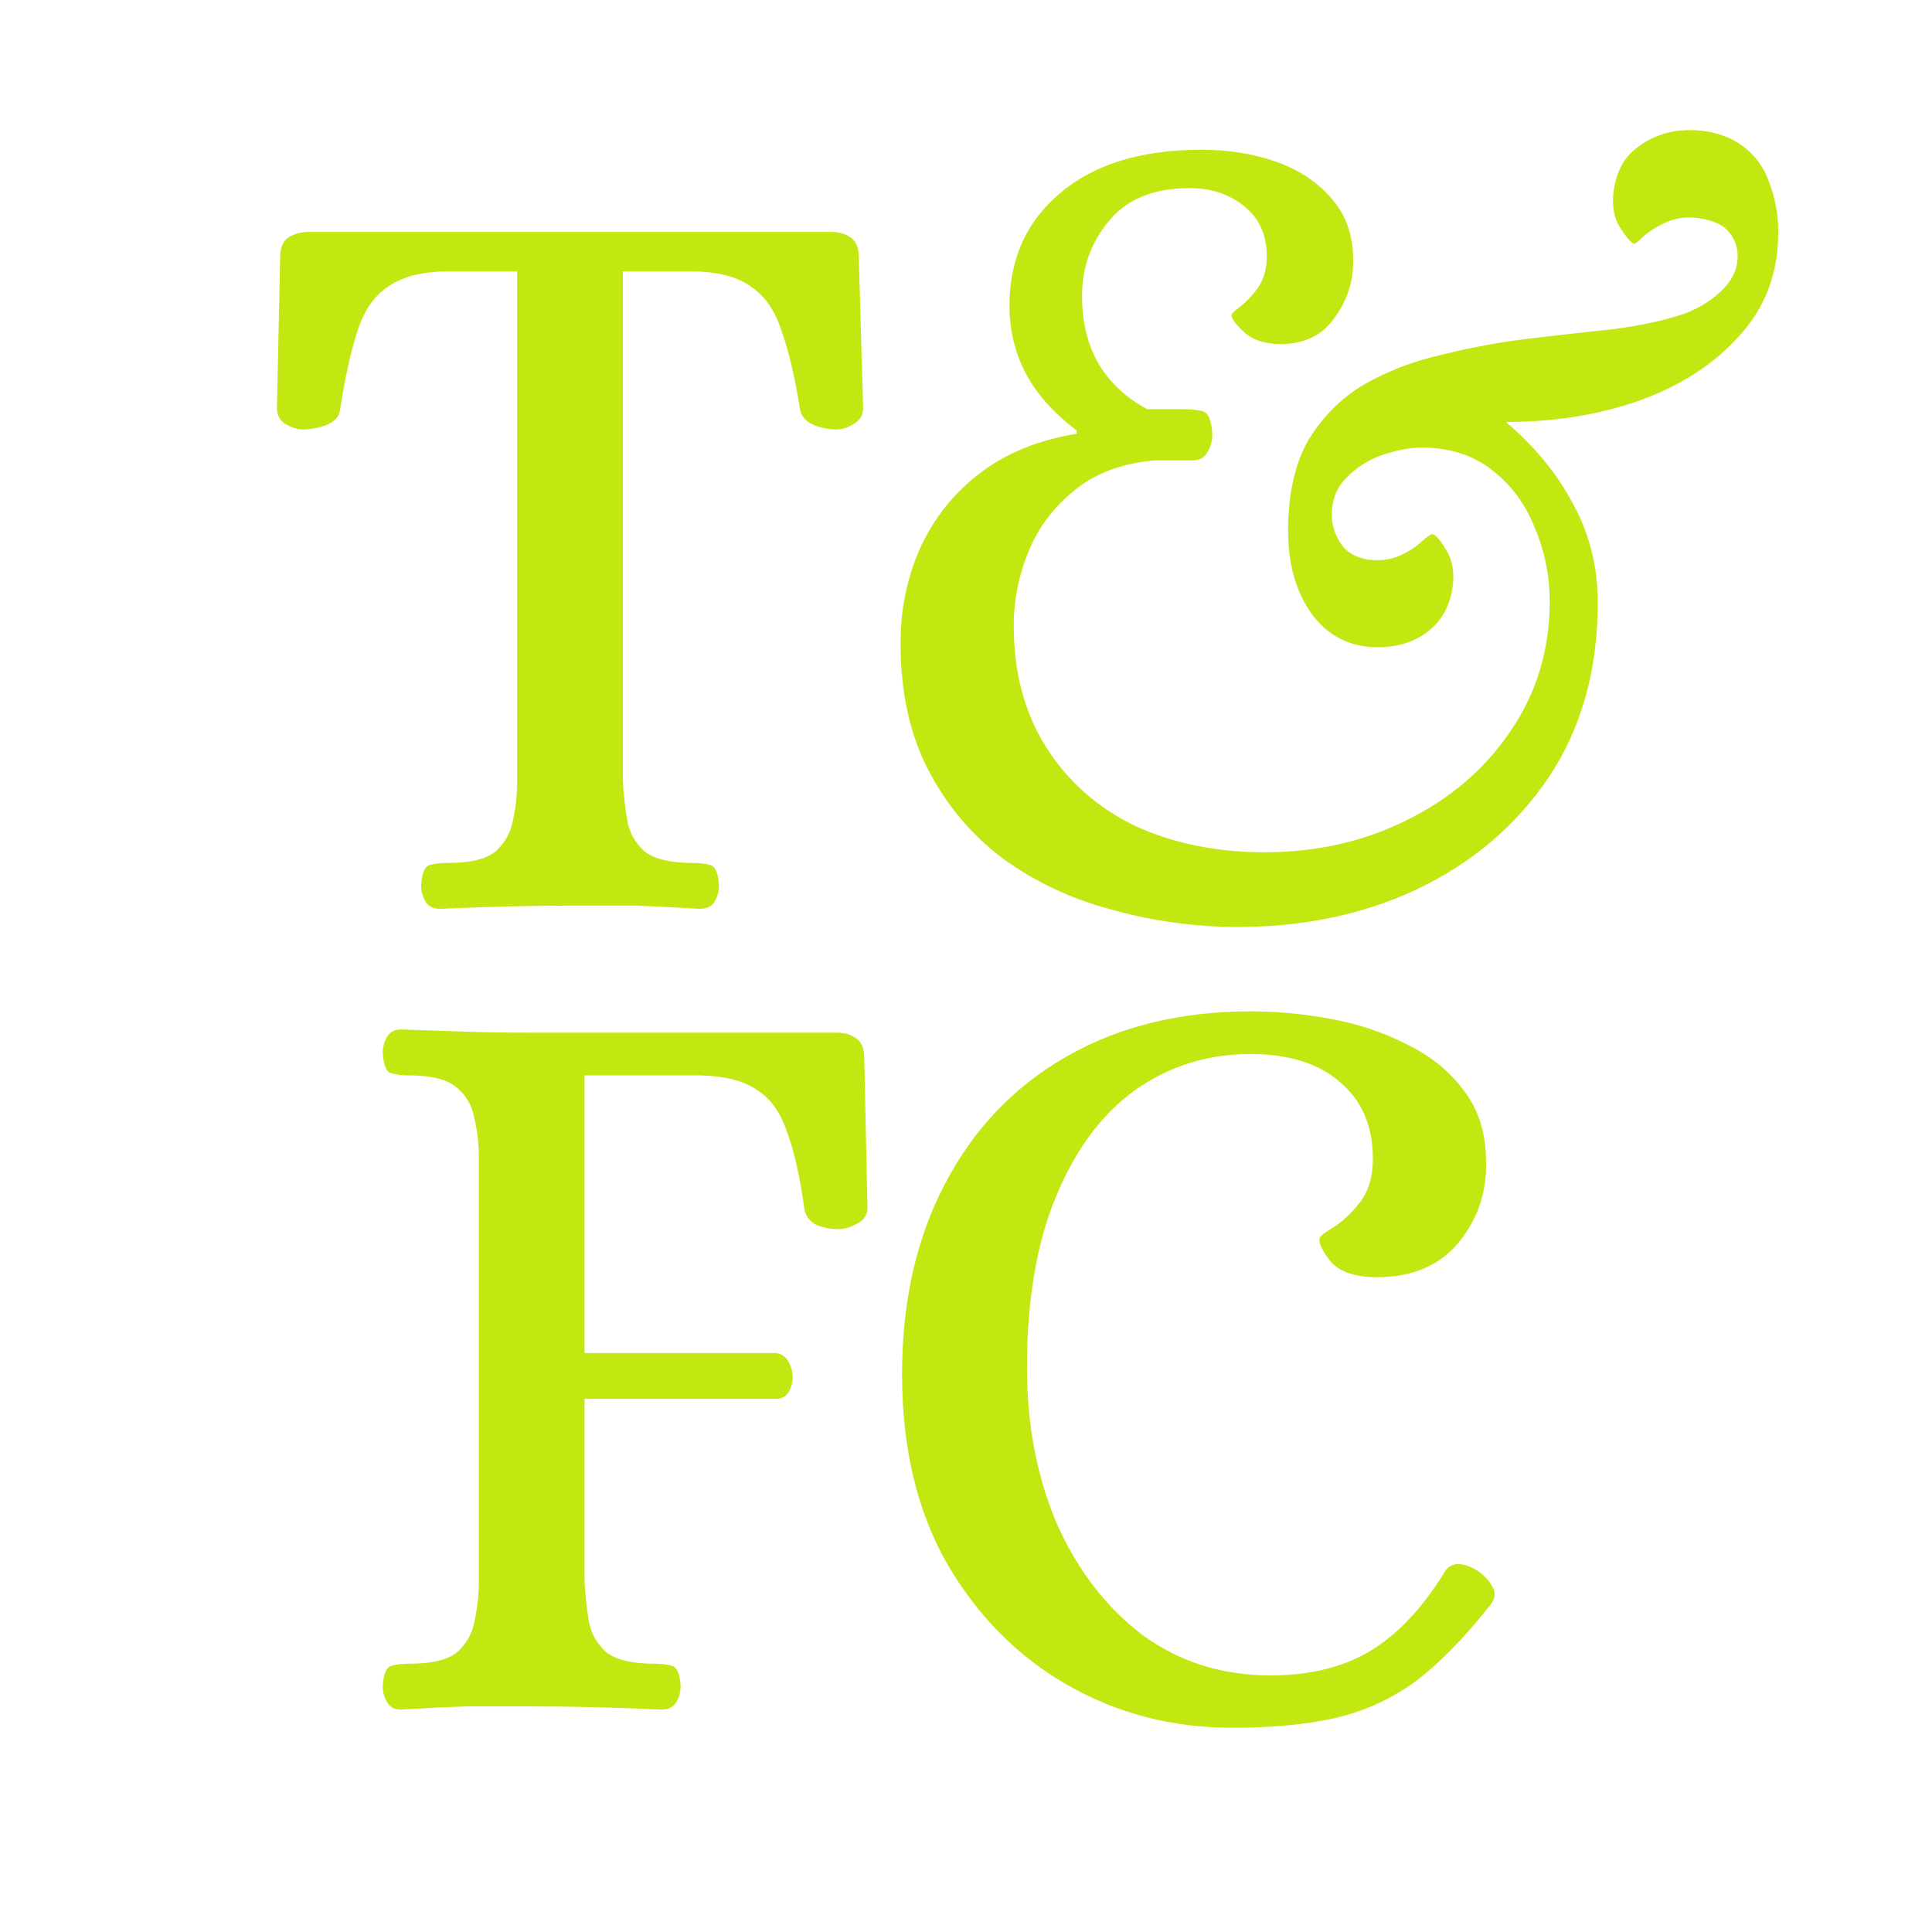
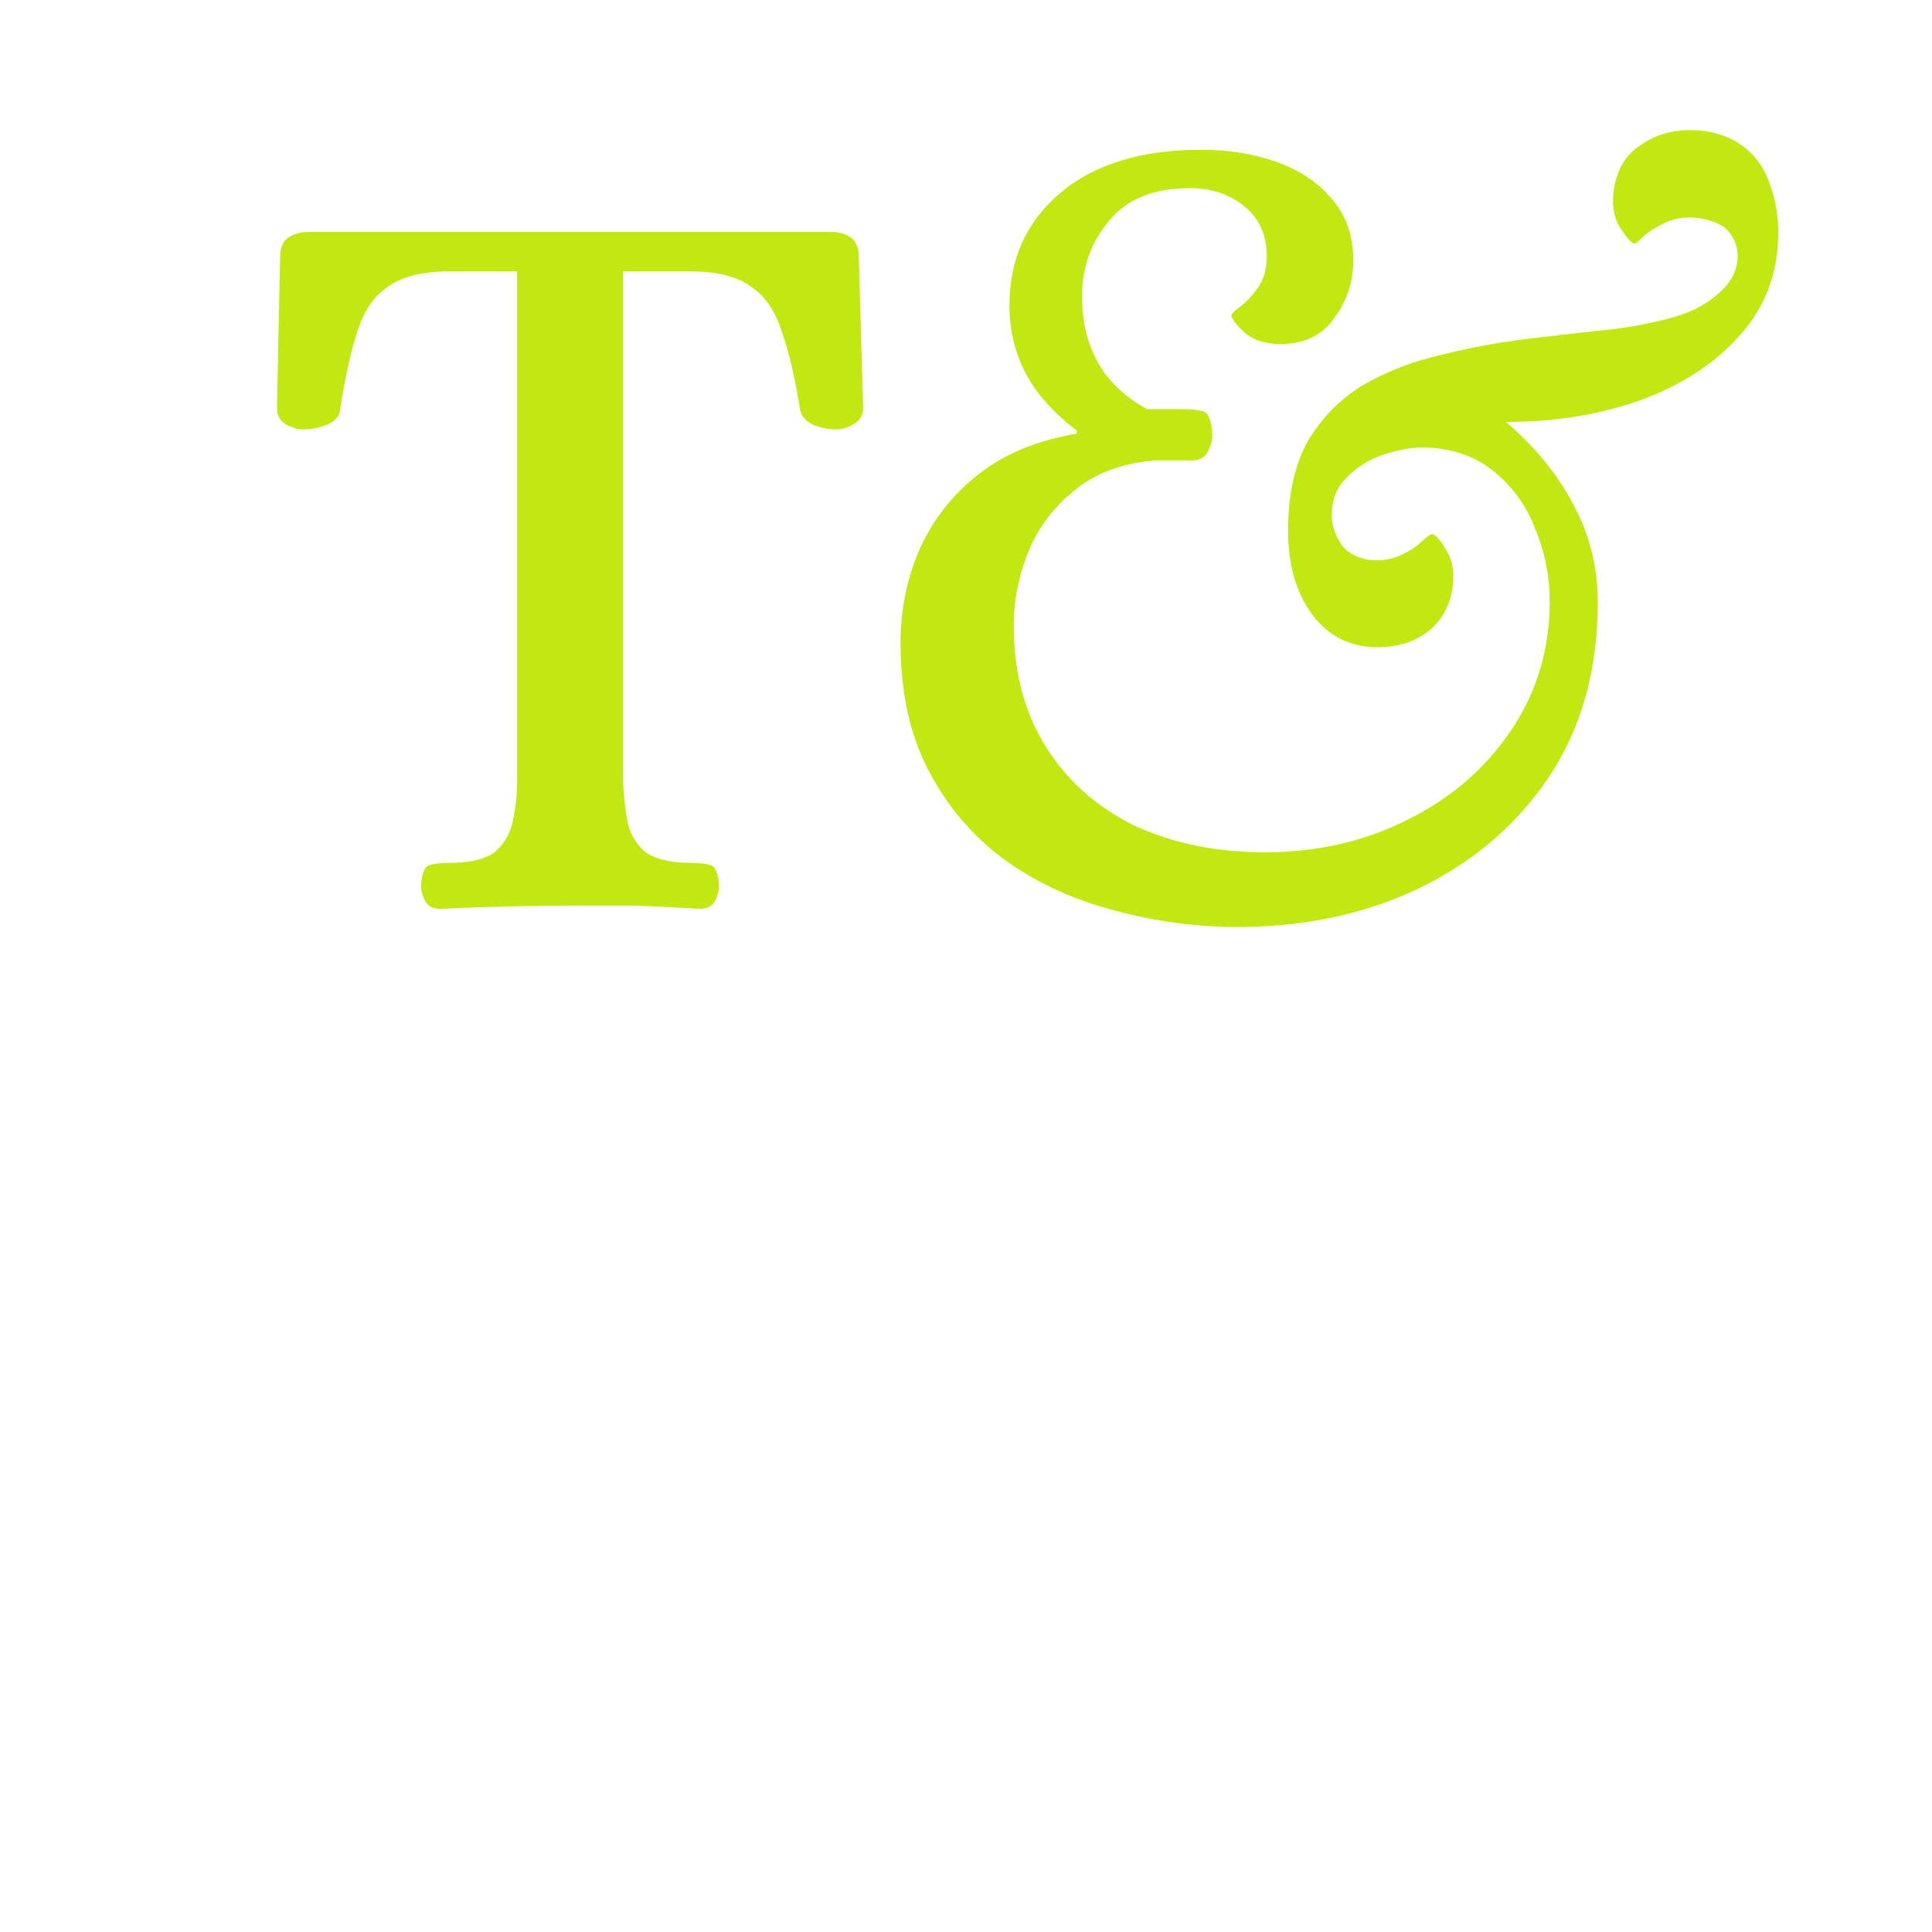
<svg xmlns="http://www.w3.org/2000/svg" width="32" height="32" viewBox="0 0 32 32" fill="none">
  <path d="M7.293 15.053C7.175 15.053 7.093 15.012 7.046 14.929C6.998 14.847 6.975 14.758 6.975 14.664C6.987 14.464 7.034 14.352 7.116 14.328C7.199 14.304 7.299 14.293 7.417 14.293C7.794 14.293 8.059 14.228 8.213 14.098C8.366 13.957 8.46 13.786 8.496 13.585C8.543 13.373 8.566 13.155 8.566 12.931V4.496H7.346C6.945 4.507 6.633 4.596 6.409 4.761C6.185 4.914 6.02 5.162 5.914 5.504C5.808 5.834 5.713 6.264 5.631 6.795C5.619 6.901 5.542 6.983 5.401 7.042C5.271 7.089 5.142 7.113 5.012 7.113C4.929 7.113 4.835 7.083 4.729 7.024C4.635 6.965 4.587 6.877 4.587 6.759L4.64 4.266C4.64 4.101 4.688 3.989 4.782 3.93C4.876 3.871 4.988 3.841 5.118 3.841H13.765C13.895 3.841 14.001 3.871 14.084 3.93C14.178 3.989 14.225 4.101 14.225 4.266L14.296 6.759C14.296 6.877 14.243 6.965 14.137 7.024C14.043 7.083 13.948 7.113 13.854 7.113C13.736 7.113 13.612 7.089 13.483 7.042C13.353 6.983 13.276 6.901 13.253 6.795C13.17 6.264 13.07 5.834 12.952 5.504C12.846 5.162 12.681 4.914 12.457 4.761C12.245 4.596 11.932 4.507 11.52 4.496H10.317V12.931C10.329 13.155 10.352 13.373 10.388 13.585C10.423 13.786 10.518 13.957 10.671 14.098C10.836 14.228 11.101 14.293 11.467 14.293C11.585 14.293 11.685 14.304 11.767 14.328C11.85 14.352 11.897 14.464 11.909 14.664C11.909 14.758 11.885 14.847 11.838 14.929C11.791 15.012 11.708 15.053 11.59 15.053C11.213 15.03 10.854 15.012 10.512 15C10.181 15 9.846 15 9.504 15C8.796 15 8.059 15.018 7.293 15.053ZM20.398 15.354C19.703 15.342 19.025 15.242 18.364 15.053C17.716 14.876 17.132 14.599 16.614 14.222C16.095 13.833 15.682 13.344 15.376 12.754C15.069 12.165 14.916 11.463 14.916 10.65C14.916 10.096 15.022 9.577 15.234 9.093C15.458 8.598 15.783 8.186 16.207 7.856C16.643 7.514 17.185 7.29 17.834 7.184V7.131C17.445 6.836 17.162 6.517 16.985 6.176C16.808 5.834 16.72 5.462 16.72 5.061C16.72 4.295 16.997 3.676 17.551 3.205C18.117 2.721 18.901 2.48 19.903 2.48C20.339 2.48 20.746 2.544 21.123 2.674C21.5 2.804 21.807 3.004 22.043 3.275C22.29 3.547 22.414 3.894 22.414 4.319C22.414 4.672 22.308 4.991 22.096 5.274C21.895 5.557 21.601 5.698 21.212 5.698C20.952 5.698 20.752 5.633 20.61 5.504C20.469 5.374 20.398 5.28 20.398 5.221C20.398 5.197 20.445 5.15 20.54 5.079C20.646 4.997 20.746 4.891 20.84 4.761C20.934 4.619 20.982 4.448 20.982 4.248C20.982 3.894 20.858 3.617 20.61 3.417C20.363 3.216 20.062 3.116 19.708 3.116C19.107 3.116 18.659 3.299 18.364 3.664C18.07 4.018 17.922 4.431 17.922 4.902C17.922 5.763 18.282 6.388 19.001 6.777H19.585C19.726 6.777 19.838 6.789 19.921 6.812C20.015 6.836 20.068 6.965 20.08 7.201C20.08 7.307 20.05 7.408 19.991 7.502C19.944 7.584 19.862 7.626 19.744 7.626H19.125C18.582 7.673 18.14 7.838 17.799 8.121C17.457 8.392 17.203 8.728 17.038 9.129C16.873 9.53 16.791 9.942 16.791 10.367C16.791 11.133 16.967 11.799 17.321 12.365C17.675 12.931 18.164 13.367 18.789 13.674C19.425 13.968 20.145 14.116 20.946 14.116C21.807 14.116 22.591 13.939 23.298 13.585C24.017 13.232 24.589 12.742 25.014 12.117C25.45 11.481 25.668 10.762 25.668 9.96C25.668 9.536 25.585 9.129 25.42 8.74C25.267 8.351 25.031 8.032 24.713 7.785C24.395 7.537 24.006 7.413 23.546 7.413C23.357 7.413 23.139 7.455 22.892 7.537C22.656 7.62 22.455 7.749 22.29 7.926C22.125 8.091 22.049 8.309 22.06 8.581C22.072 8.734 22.125 8.881 22.22 9.023C22.314 9.152 22.461 9.235 22.662 9.27C22.862 9.294 23.039 9.27 23.192 9.2C23.345 9.129 23.463 9.052 23.546 8.97C23.64 8.887 23.699 8.846 23.723 8.846C23.782 8.858 23.858 8.946 23.953 9.111C24.059 9.276 24.094 9.483 24.059 9.73C24.012 10.048 23.87 10.296 23.634 10.473C23.41 10.638 23.139 10.72 22.821 10.72C22.373 10.72 22.013 10.544 21.742 10.19C21.471 9.824 21.335 9.359 21.335 8.793C21.335 8.18 21.447 7.679 21.671 7.29C21.907 6.901 22.214 6.594 22.591 6.37C22.98 6.146 23.41 5.981 23.882 5.875C24.353 5.757 24.831 5.669 25.314 5.61C25.809 5.551 26.281 5.498 26.729 5.451C27.177 5.392 27.56 5.309 27.878 5.203C28.138 5.109 28.356 4.973 28.533 4.796C28.71 4.619 28.792 4.419 28.78 4.195C28.769 4.053 28.715 3.93 28.621 3.824C28.527 3.717 28.362 3.647 28.126 3.611C27.926 3.588 27.749 3.611 27.596 3.682C27.442 3.753 27.319 3.829 27.224 3.912C27.142 3.995 27.089 4.036 27.065 4.036C27.018 4.024 26.941 3.936 26.835 3.771C26.729 3.605 26.694 3.399 26.729 3.152C26.776 2.833 26.906 2.597 27.118 2.444C27.33 2.279 27.572 2.185 27.843 2.161C28.126 2.138 28.391 2.179 28.639 2.285C28.957 2.438 29.175 2.674 29.293 2.992C29.411 3.299 29.464 3.605 29.452 3.912C29.441 4.56 29.223 5.115 28.798 5.574C28.385 6.034 27.837 6.388 27.153 6.635C26.481 6.871 25.745 6.989 24.943 6.989C25.426 7.402 25.798 7.856 26.057 8.351C26.328 8.846 26.464 9.388 26.464 9.978C26.464 11.098 26.193 12.064 25.65 12.878C25.108 13.68 24.377 14.299 23.457 14.735C22.55 15.159 21.53 15.366 20.398 15.354Z" fill="#C2E812" />
-   <path d="M6.64 28.316C6.534 28.316 6.457 28.275 6.41 28.192C6.363 28.11 6.339 28.021 6.339 27.927C6.351 27.727 6.398 27.615 6.481 27.591C6.563 27.568 6.663 27.556 6.781 27.556C7.159 27.556 7.424 27.491 7.577 27.361C7.73 27.22 7.825 27.049 7.86 26.848C7.907 26.636 7.931 26.418 7.931 26.194V19.174C7.931 18.95 7.907 18.737 7.86 18.537C7.825 18.325 7.73 18.154 7.577 18.024C7.424 17.883 7.159 17.812 6.781 17.812C6.663 17.812 6.563 17.8 6.481 17.776C6.398 17.753 6.351 17.641 6.339 17.44C6.339 17.346 6.363 17.258 6.41 17.175C6.457 17.093 6.534 17.051 6.64 17.051C7.017 17.063 7.371 17.075 7.701 17.087C8.043 17.099 8.391 17.104 8.744 17.104H13.855C13.985 17.104 14.091 17.134 14.173 17.193C14.268 17.252 14.315 17.364 14.315 17.529L14.368 20.005C14.368 20.122 14.309 20.211 14.191 20.27C14.085 20.329 13.985 20.358 13.89 20.358C13.761 20.358 13.637 20.335 13.519 20.288C13.413 20.229 13.348 20.146 13.325 20.04C13.254 19.509 13.159 19.085 13.042 18.767C12.935 18.437 12.77 18.201 12.546 18.059C12.334 17.906 12.022 17.824 11.609 17.812H9.682V22.41H12.847C12.941 22.422 13.012 22.469 13.059 22.551C13.106 22.634 13.13 22.722 13.13 22.816C13.13 22.899 13.106 22.982 13.059 23.064C13.012 23.135 12.941 23.17 12.847 23.17H9.682V26.194C9.693 26.418 9.717 26.636 9.752 26.848C9.788 27.049 9.882 27.22 10.035 27.361C10.2 27.491 10.466 27.556 10.831 27.556C10.949 27.556 11.049 27.568 11.132 27.591C11.214 27.615 11.261 27.727 11.273 27.927C11.273 28.021 11.25 28.11 11.202 28.192C11.155 28.275 11.073 28.316 10.955 28.316C10.2 28.281 9.469 28.263 8.762 28.263C8.408 28.263 8.061 28.263 7.719 28.263C7.377 28.275 7.017 28.293 6.64 28.316ZM20.405 28.617C19.415 28.617 18.507 28.381 17.682 27.91C16.857 27.438 16.19 26.766 15.683 25.893C15.188 25.021 14.941 23.978 14.941 22.763C14.941 21.561 15.177 20.512 15.648 19.616C16.12 18.708 16.786 18.006 17.646 17.511C18.519 17.004 19.544 16.751 20.723 16.751C21.148 16.751 21.584 16.792 22.032 16.875C22.492 16.957 22.916 17.099 23.305 17.299C23.694 17.488 24.007 17.741 24.243 18.059C24.49 18.378 24.614 18.773 24.614 19.244C24.626 19.751 24.473 20.199 24.154 20.588C23.836 20.965 23.388 21.154 22.81 21.154C22.456 21.154 22.203 21.072 22.05 20.907C21.908 20.73 21.843 20.6 21.855 20.517C21.855 20.482 21.926 20.423 22.067 20.341C22.221 20.246 22.368 20.111 22.51 19.934C22.663 19.745 22.739 19.498 22.739 19.191C22.739 18.661 22.563 18.242 22.209 17.936C21.855 17.617 21.354 17.458 20.706 17.458C19.998 17.458 19.362 17.659 18.796 18.059C18.242 18.46 17.806 19.05 17.487 19.828C17.169 20.594 17.01 21.537 17.01 22.657C17.01 23.6 17.175 24.461 17.505 25.239C17.847 26.006 18.318 26.619 18.92 27.078C19.533 27.526 20.24 27.75 21.042 27.75C21.678 27.75 22.221 27.621 22.669 27.361C23.128 27.09 23.541 26.66 23.907 26.07C24.013 25.87 24.201 25.852 24.473 26.017C24.579 26.088 24.661 26.176 24.72 26.282C24.779 26.377 24.767 26.477 24.685 26.583C24.237 27.149 23.812 27.579 23.411 27.874C23.011 28.157 22.574 28.352 22.103 28.458C21.631 28.564 21.065 28.617 20.405 28.617Z" fill="#C2E812" />
</svg>